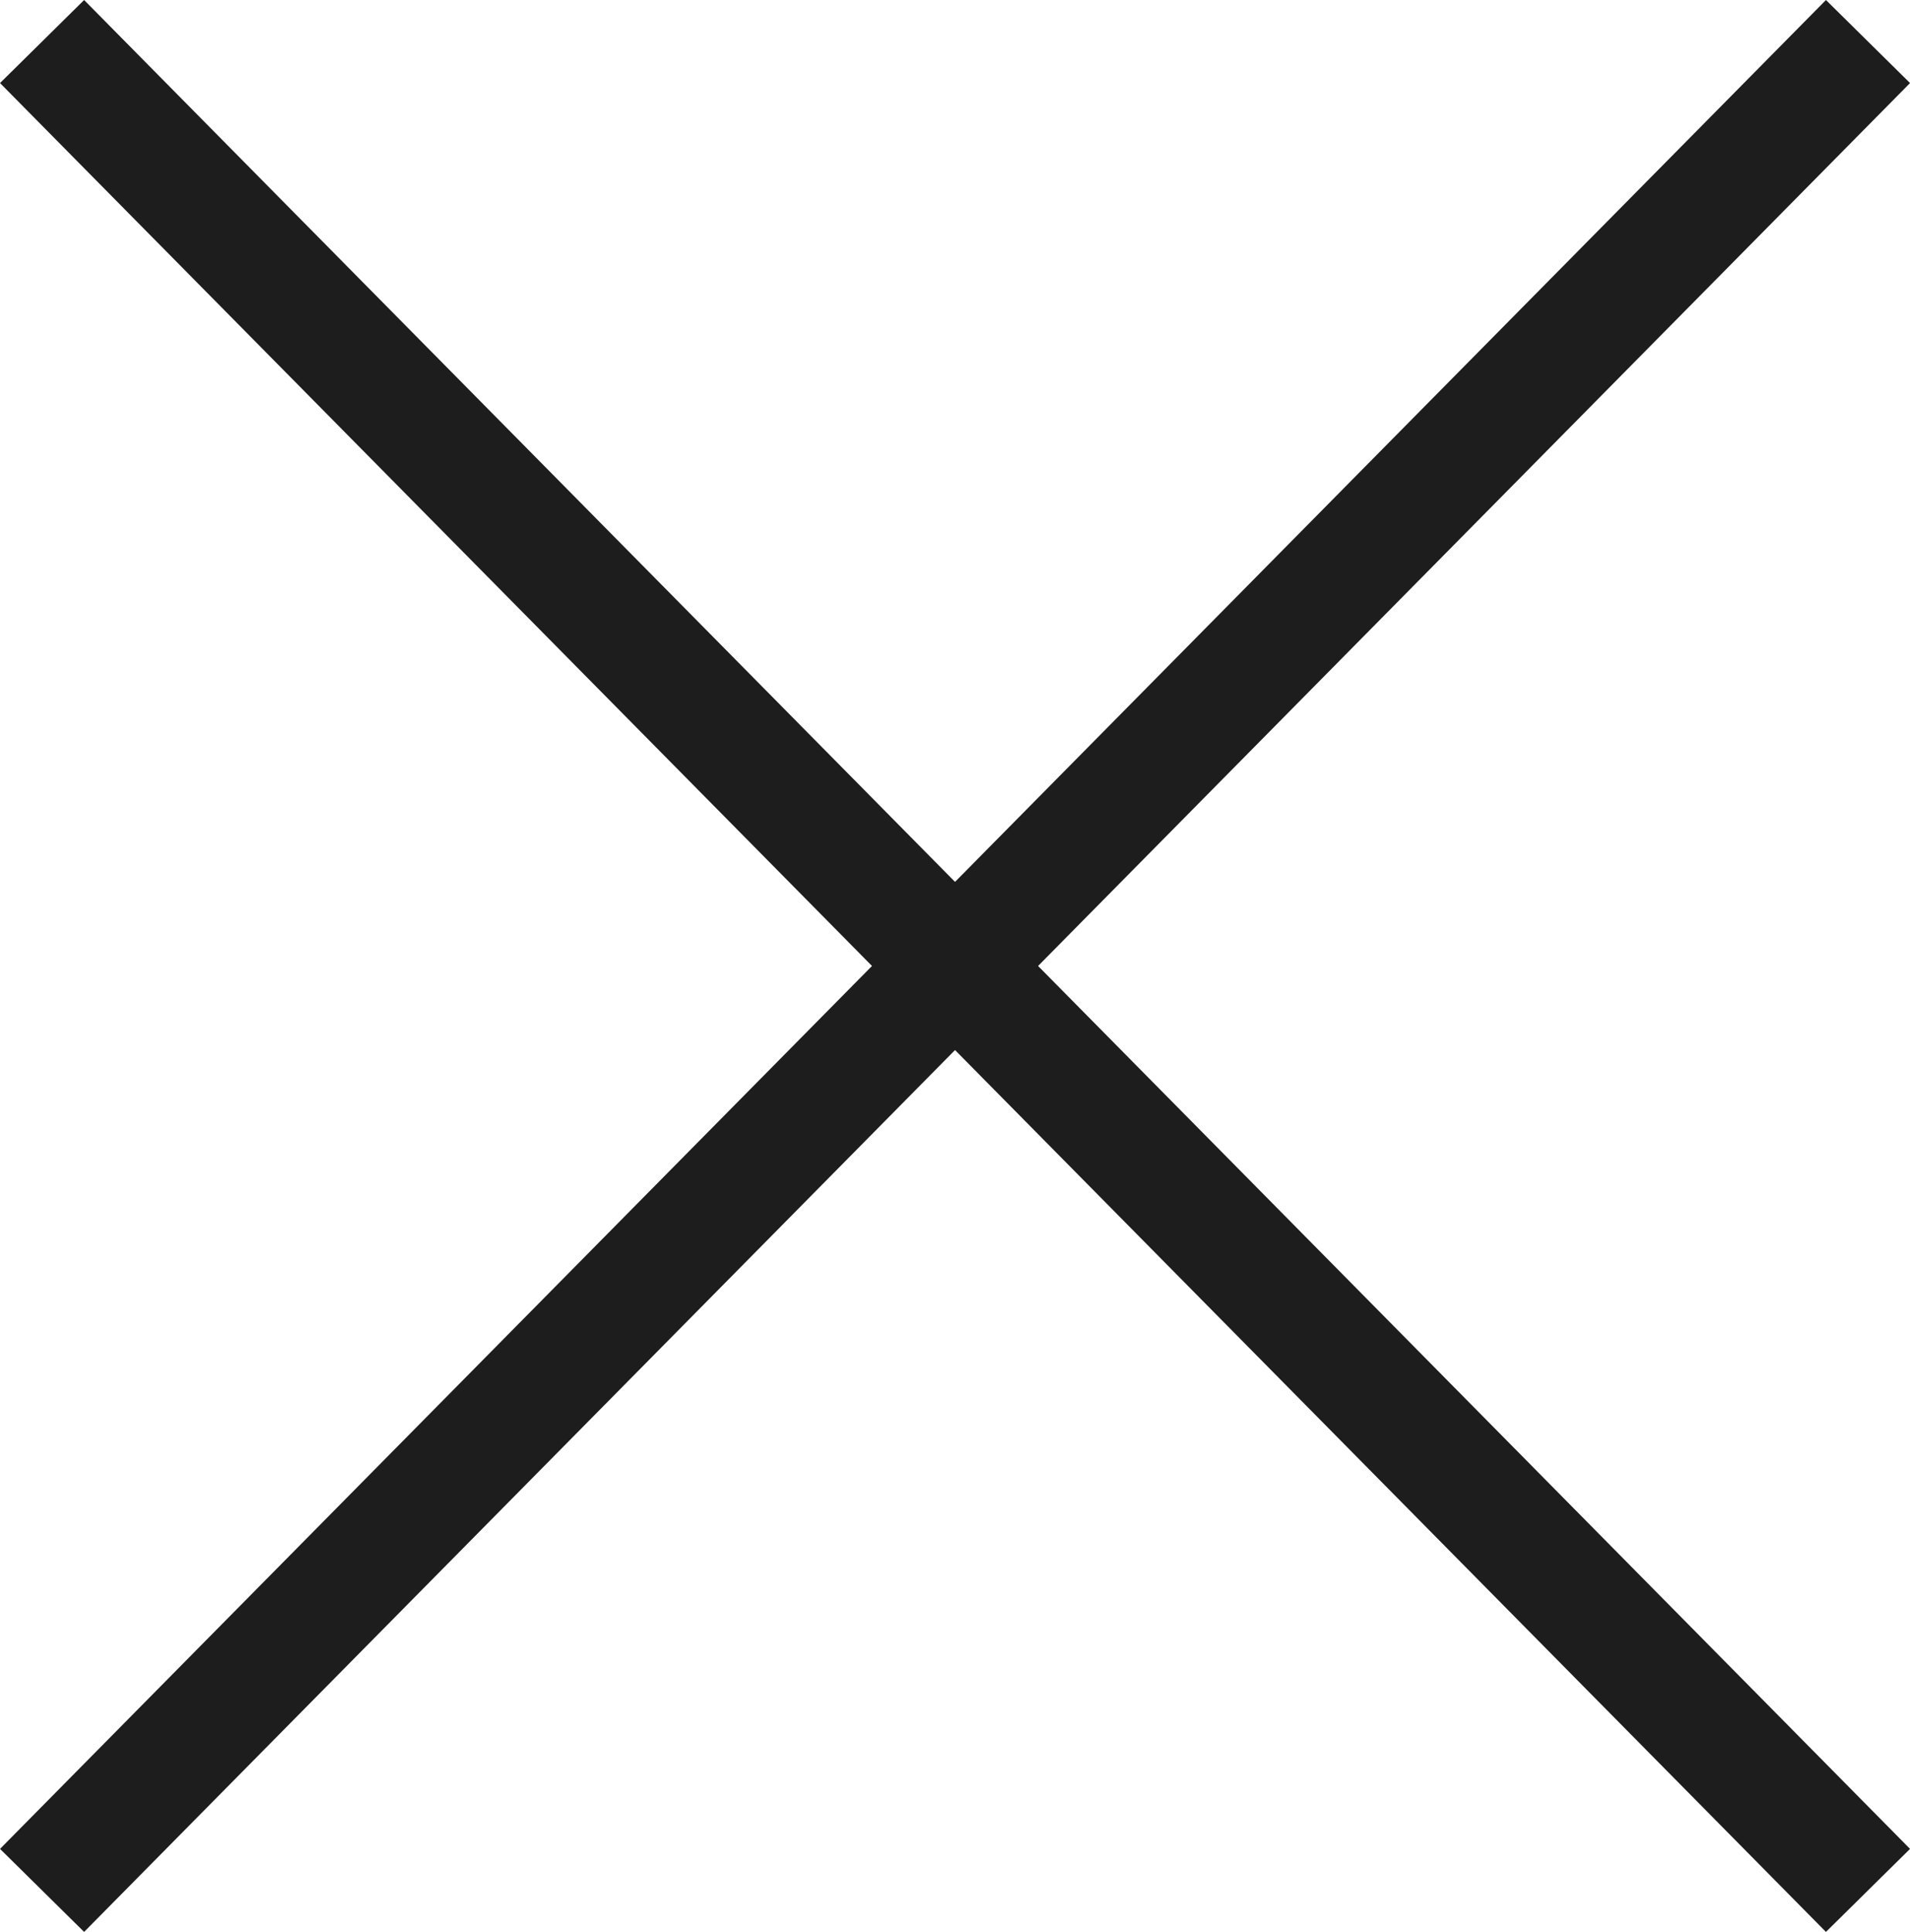
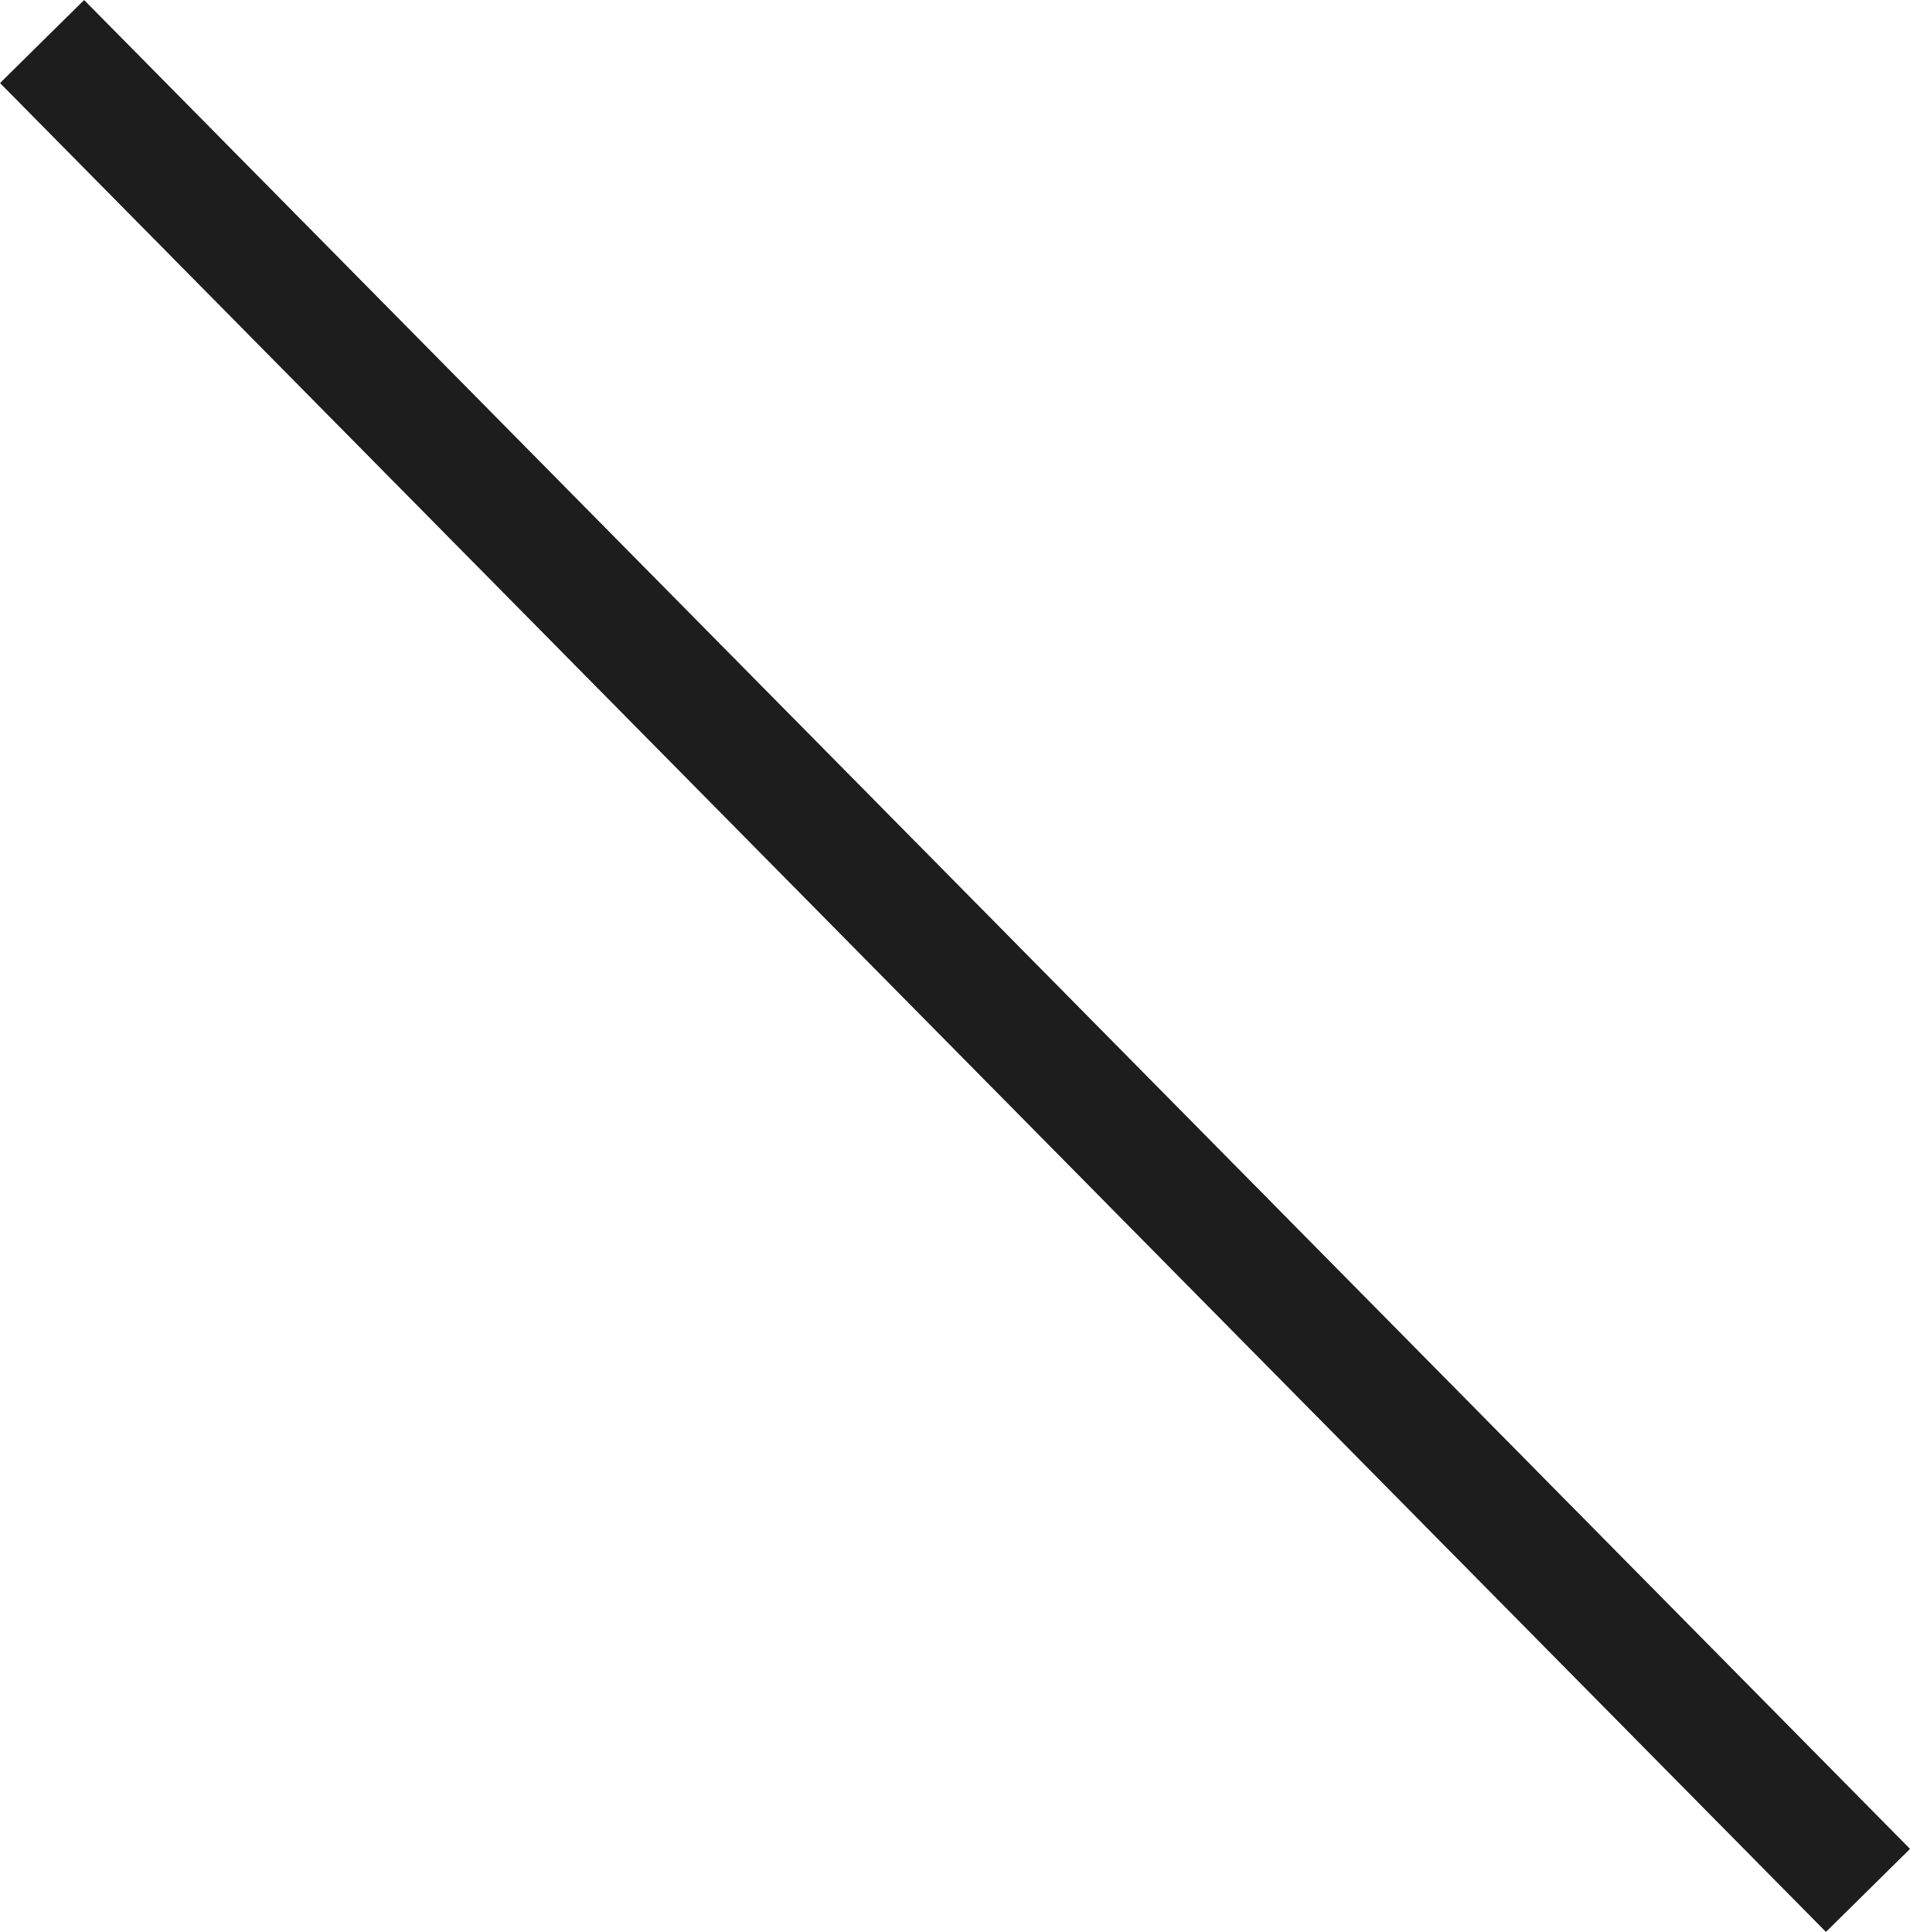
<svg xmlns="http://www.w3.org/2000/svg" width="32.324" height="32.698" viewBox="0 0 32.324 32.698">
  <g id="Component_32_3" data-name="Component 32 – 3" transform="translate(0.712 0.703)">
    <line id="Line_25" data-name="Line 25" x2="30.901" y2="31.292" fill="none" stroke="#1d1d1d" stroke-width="2" />
-     <line id="Line_26" data-name="Line 26" x1="30.901" y2="31.292" fill="none" stroke="#1d1d1d" stroke-width="2" />
  </g>
</svg>